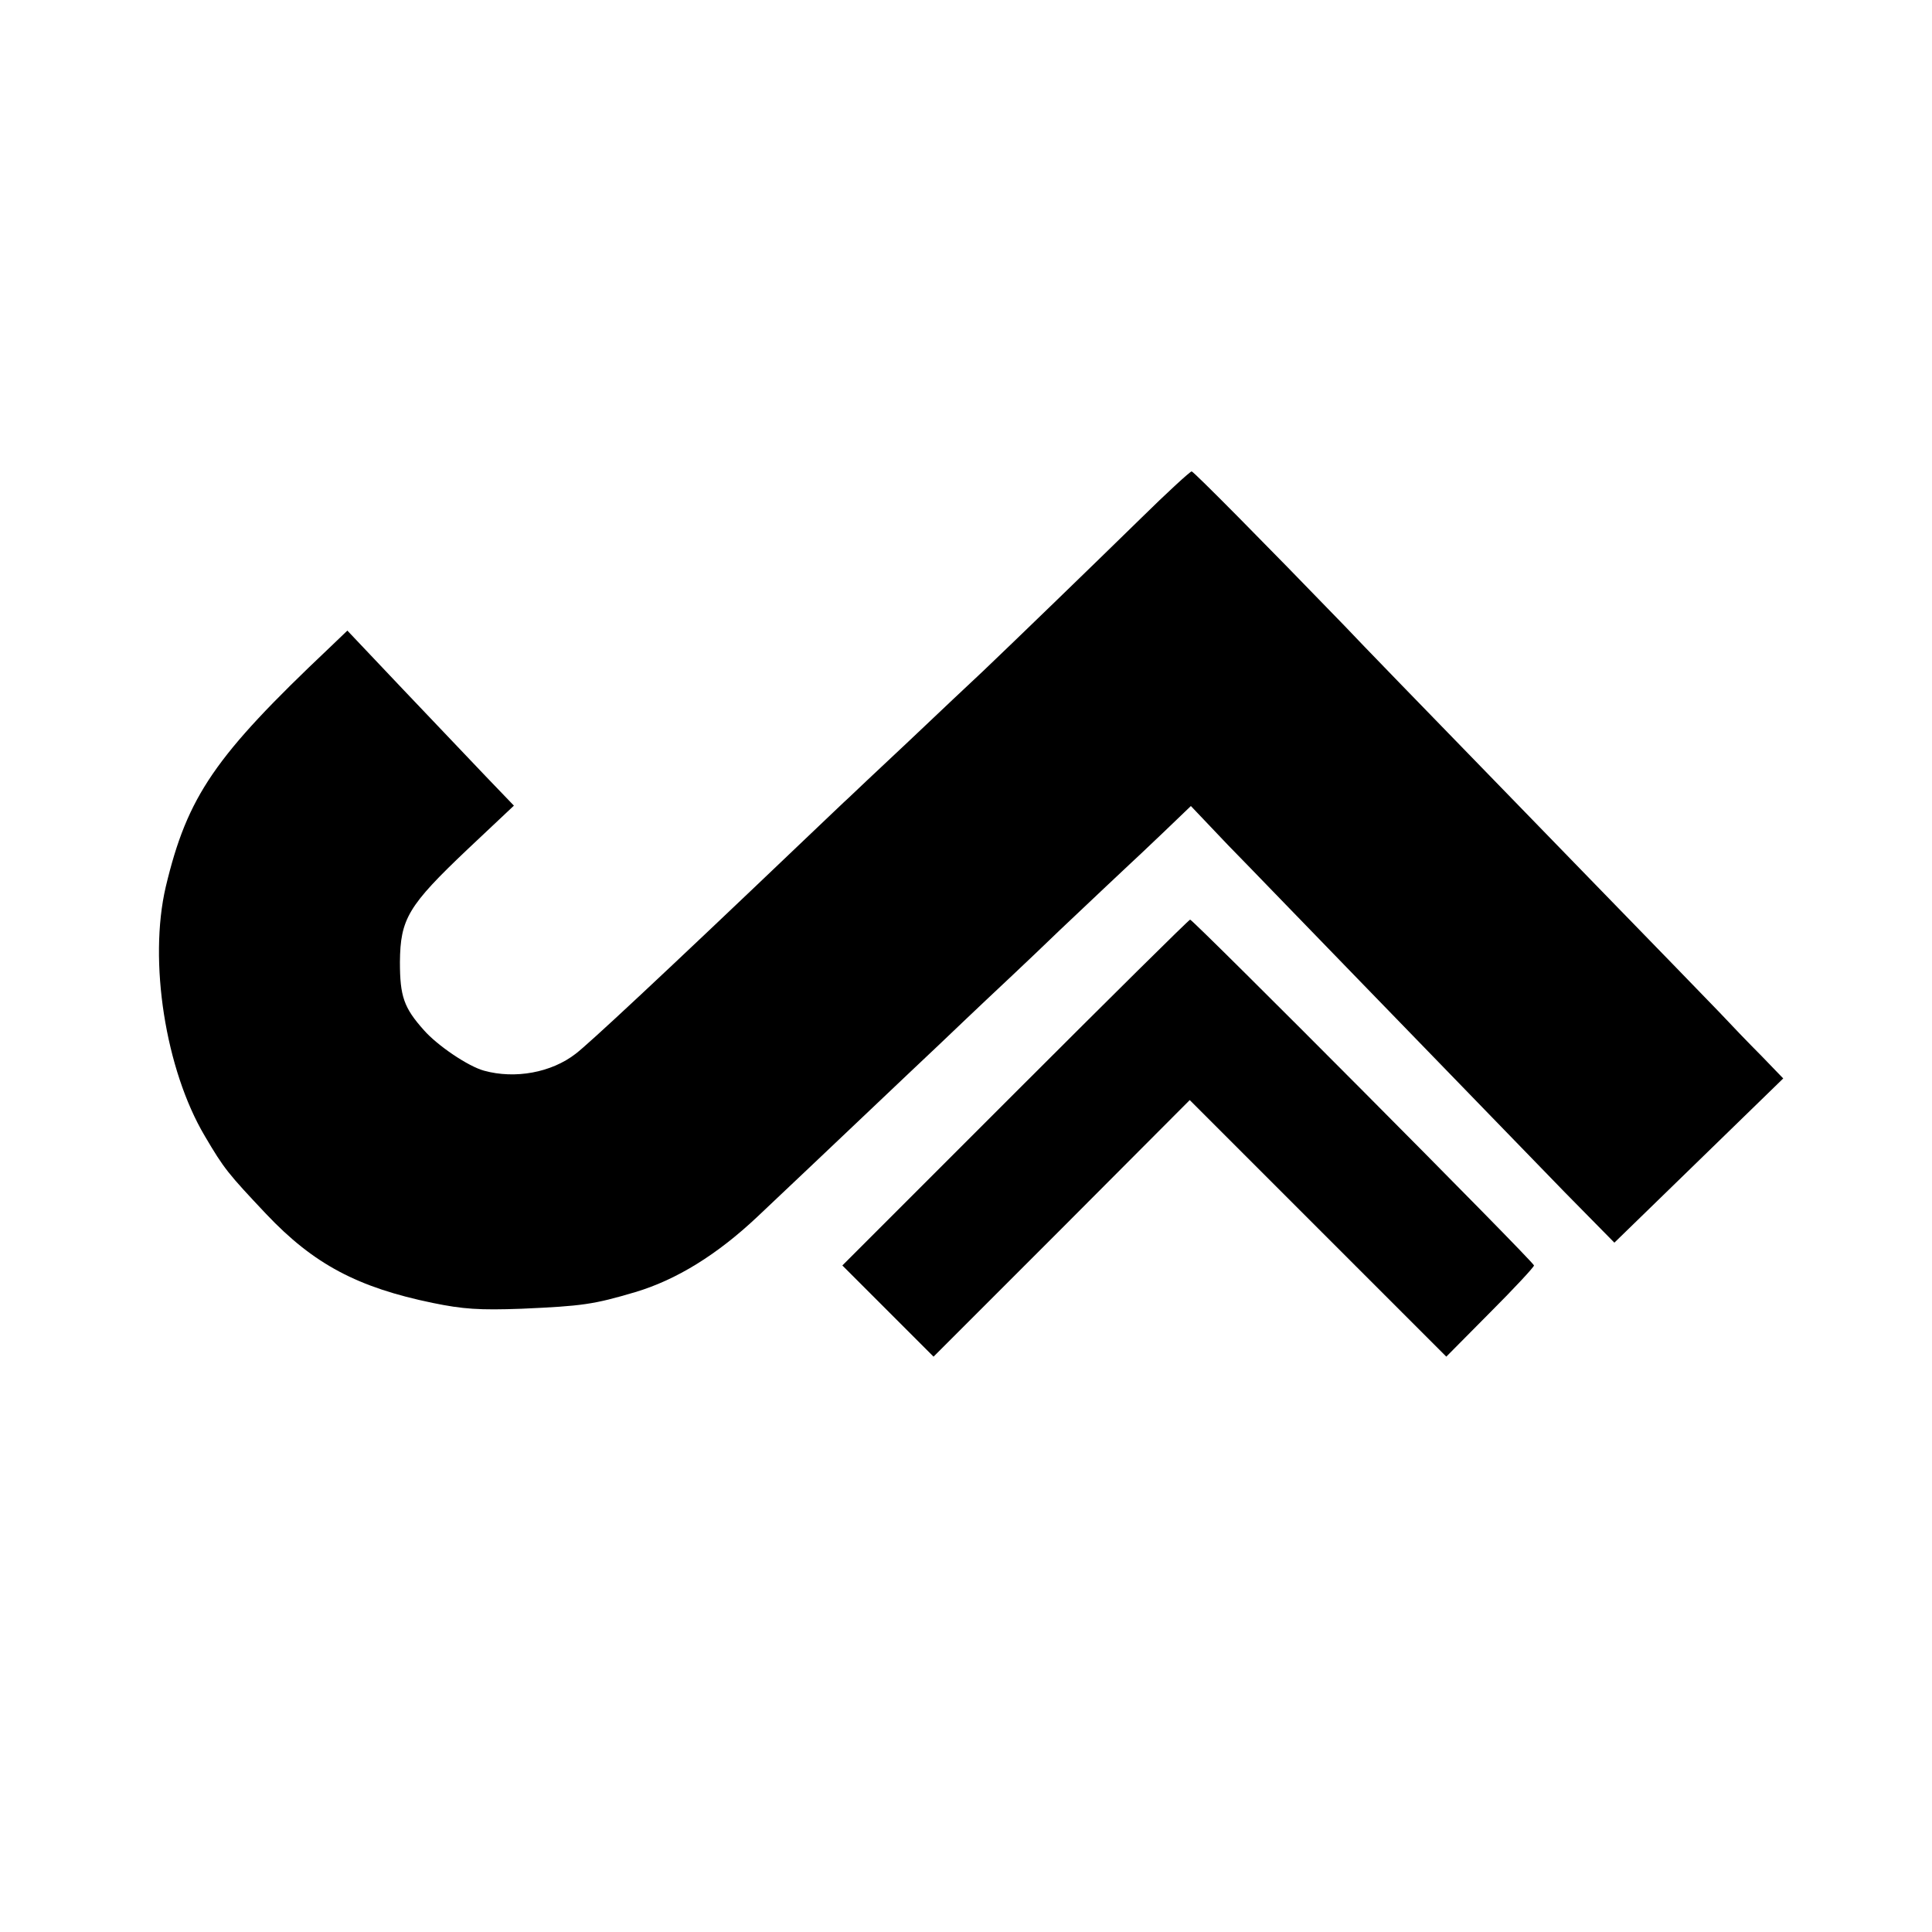
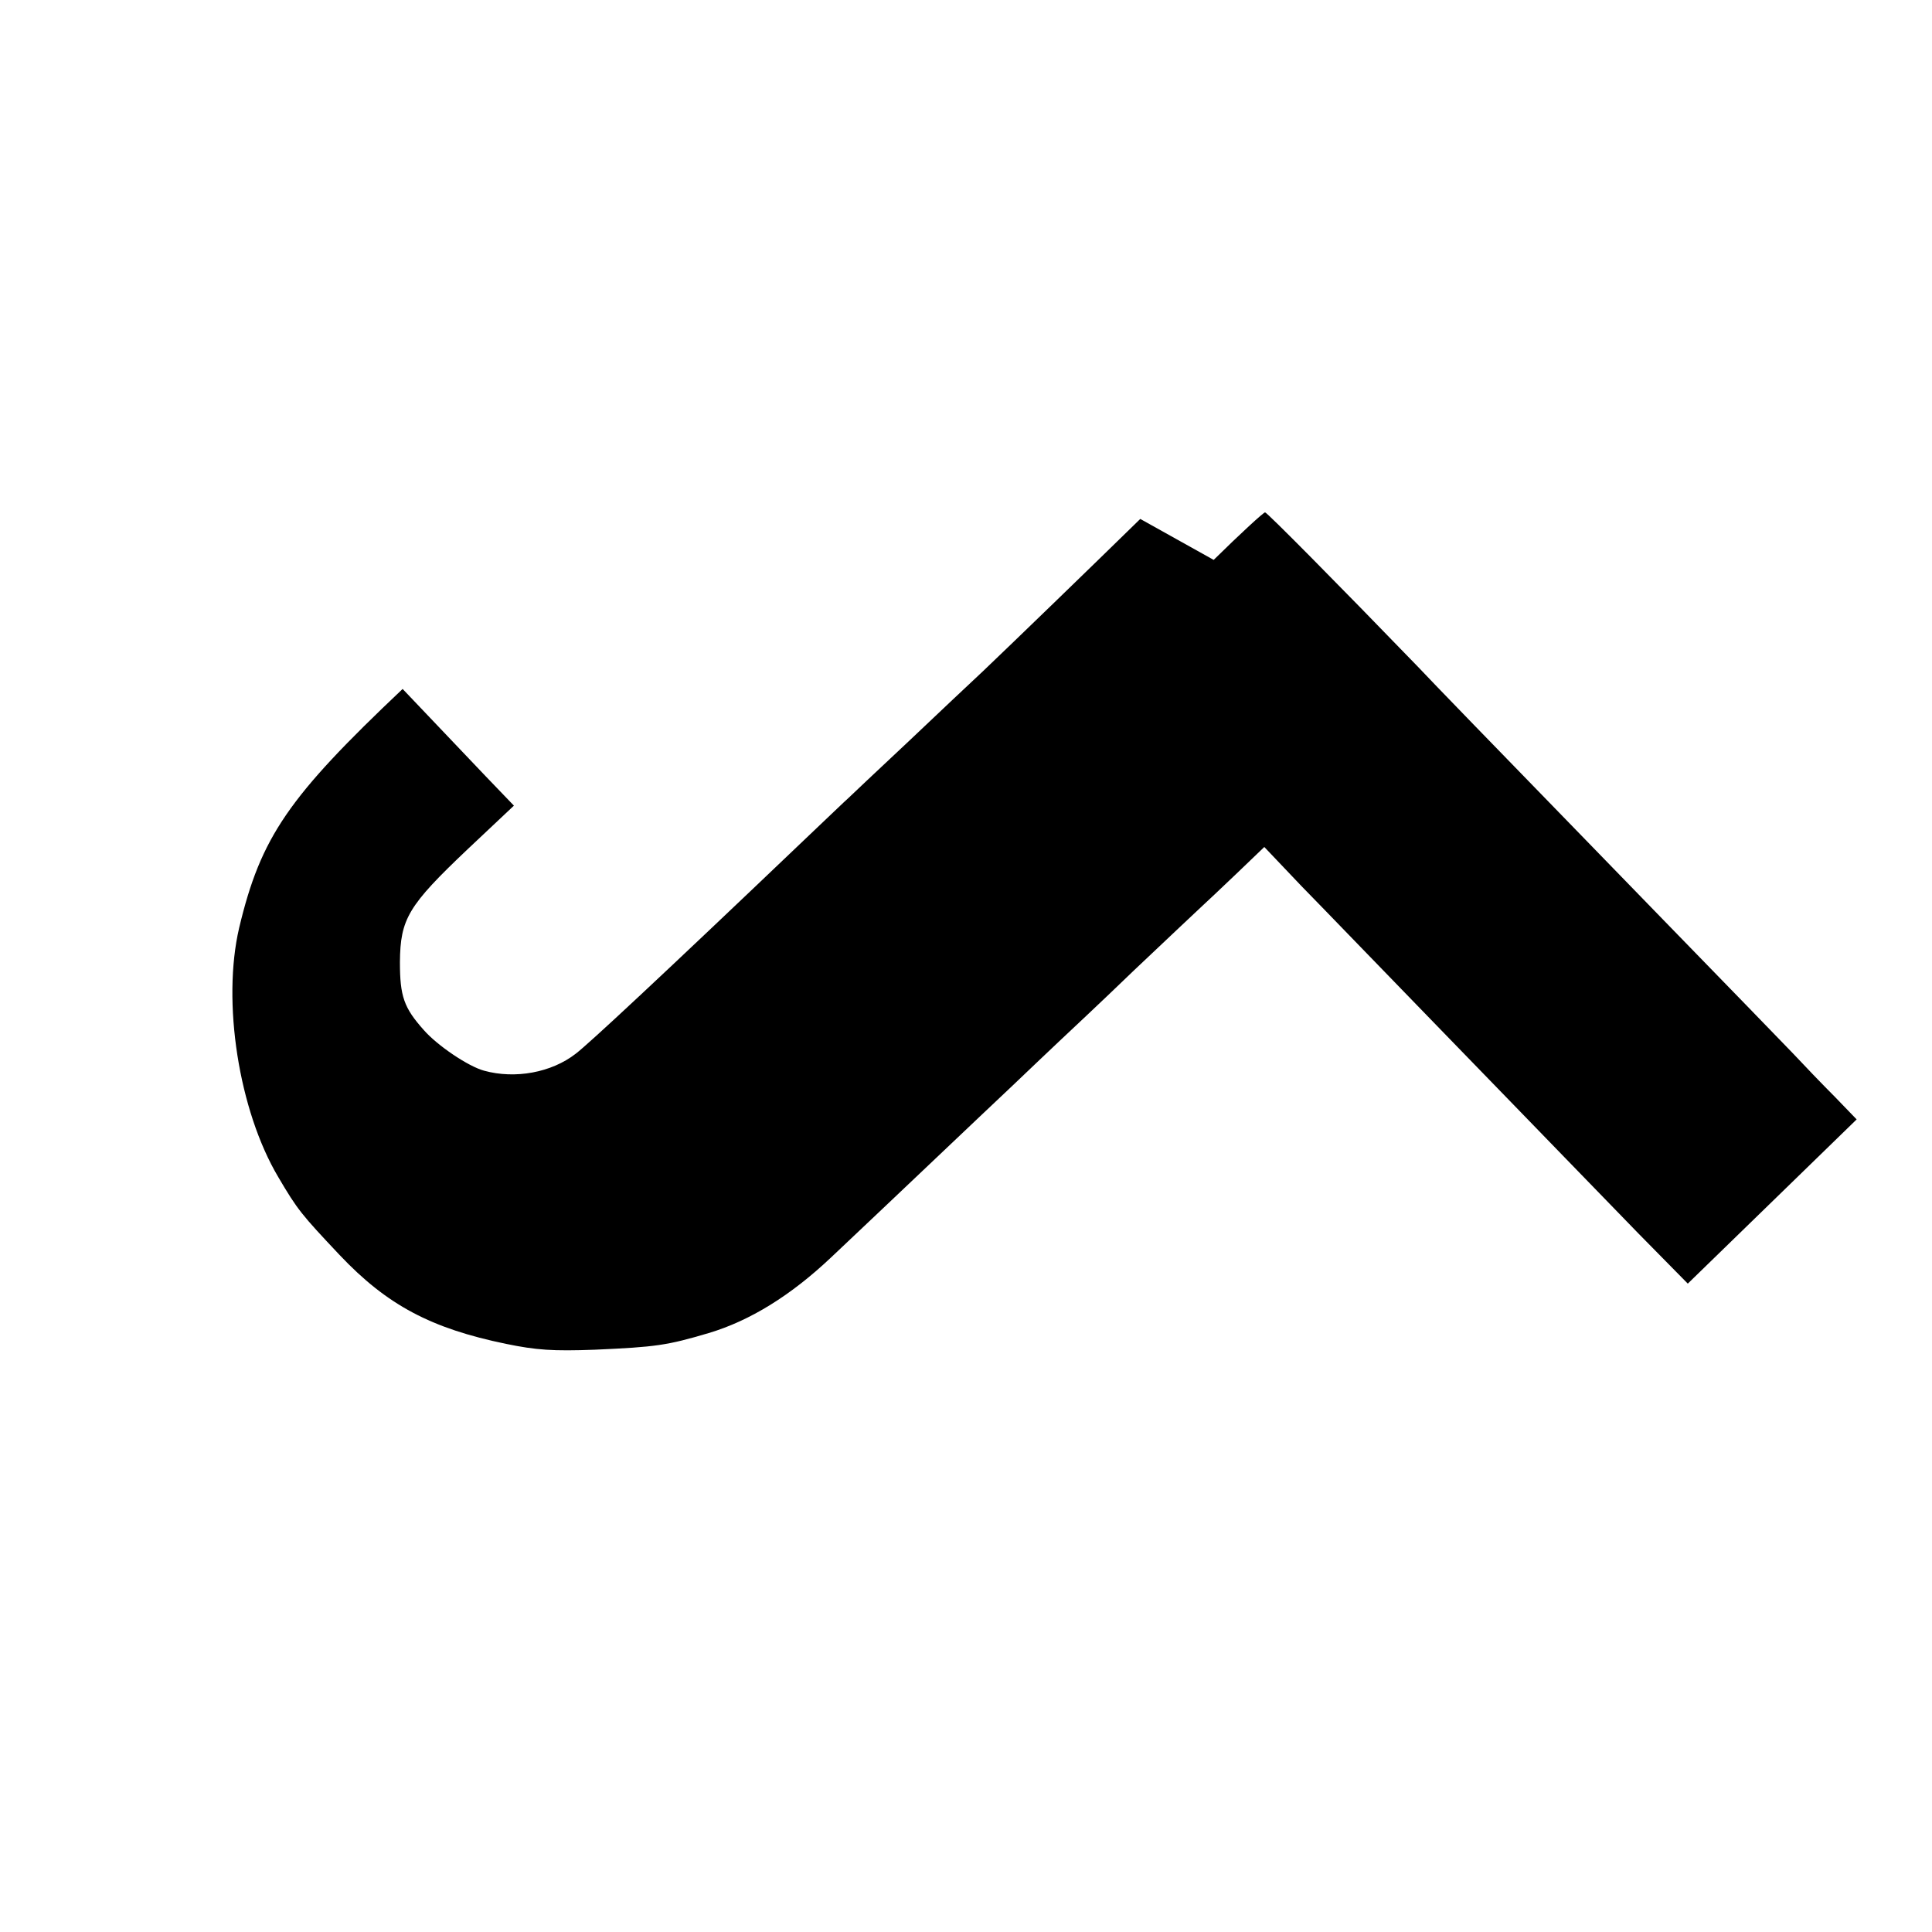
<svg xmlns="http://www.w3.org/2000/svg" version="1.0" width="500pt" height="500pt" viewBox="0 0 500 500" preserveAspectRatio="xMidYMid meet">
  <g transform="translate(0,500) scale(0.1,-0.1)" fill="#000000" stroke="none">
-     <path d="M2951 3657 c-133 -130 -321 -312 -407 -394 -28 -26 -116 -109 -194 -183 -79 -74 -148 -139 -154 -145 -6 -5 -58 -55 -116 -110 -370 -353 -556 -526 -590 -552 -63 -49 -157 -66 -237 -44 -41 11 -121 65 -156 105 -52 58 -62 88 -62 176 1 112 21 146 175 292 l120 113 -73 76 c-39 41 -136 143 -215 226 l-143 151 -47 -45 c-296 -280 -367 -383 -423 -618 -45 -192 -1 -473 101 -645 50 -85 60 -97 159 -202 123 -130 237 -190 431 -230 78 -16 120 -19 230 -15 157 7 186 11 294 43 107 32 212 97 316 195 177 167 387 367 470 445 47 45 101 96 120 114 19 18 107 100 194 184 88 83 167 158 176 166 9 8 49 46 89 84 l73 70 96 -101 c54 -55 212 -219 352 -363 140 -144 286 -295 324 -334 38 -39 126 -130 196 -202 l128 -130 218 212 219 213 -56 58 c-32 32 -81 83 -109 113 -29 30 -179 185 -334 344 -518 533 -581 598 -636 656 -208 215 -391 400 -396 400 -4 0 -64 -55 -133 -123z" />
-     <path d="M2627 2172 l-447 -447 118 -118 118 -118 332 332 331 332 332 -332 332 -332 113 114 c63 63 114 118 114 122 0 9 -882 895 -890 895 -3 0 -206 -201 -453 -448z" />
+     <path d="M2951 3657 c-133 -130 -321 -312 -407 -394 -28 -26 -116 -109 -194 -183 -79 -74 -148 -139 -154 -145 -6 -5 -58 -55 -116 -110 -370 -353 -556 -526 -590 -552 -63 -49 -157 -66 -237 -44 -41 11 -121 65 -156 105 -52 58 -62 88 -62 176 1 112 21 146 175 292 l120 113 -73 76 c-39 41 -136 143 -215 226 c-296 -280 -367 -383 -423 -618 -45 -192 -1 -473 101 -645 50 -85 60 -97 159 -202 123 -130 237 -190 431 -230 78 -16 120 -19 230 -15 157 7 186 11 294 43 107 32 212 97 316 195 177 167 387 367 470 445 47 45 101 96 120 114 19 18 107 100 194 184 88 83 167 158 176 166 9 8 49 46 89 84 l73 70 96 -101 c54 -55 212 -219 352 -363 140 -144 286 -295 324 -334 38 -39 126 -130 196 -202 l128 -130 218 212 219 213 -56 58 c-32 32 -81 83 -109 113 -29 30 -179 185 -334 344 -518 533 -581 598 -636 656 -208 215 -391 400 -396 400 -4 0 -64 -55 -133 -123z" />
  </g>
</svg>